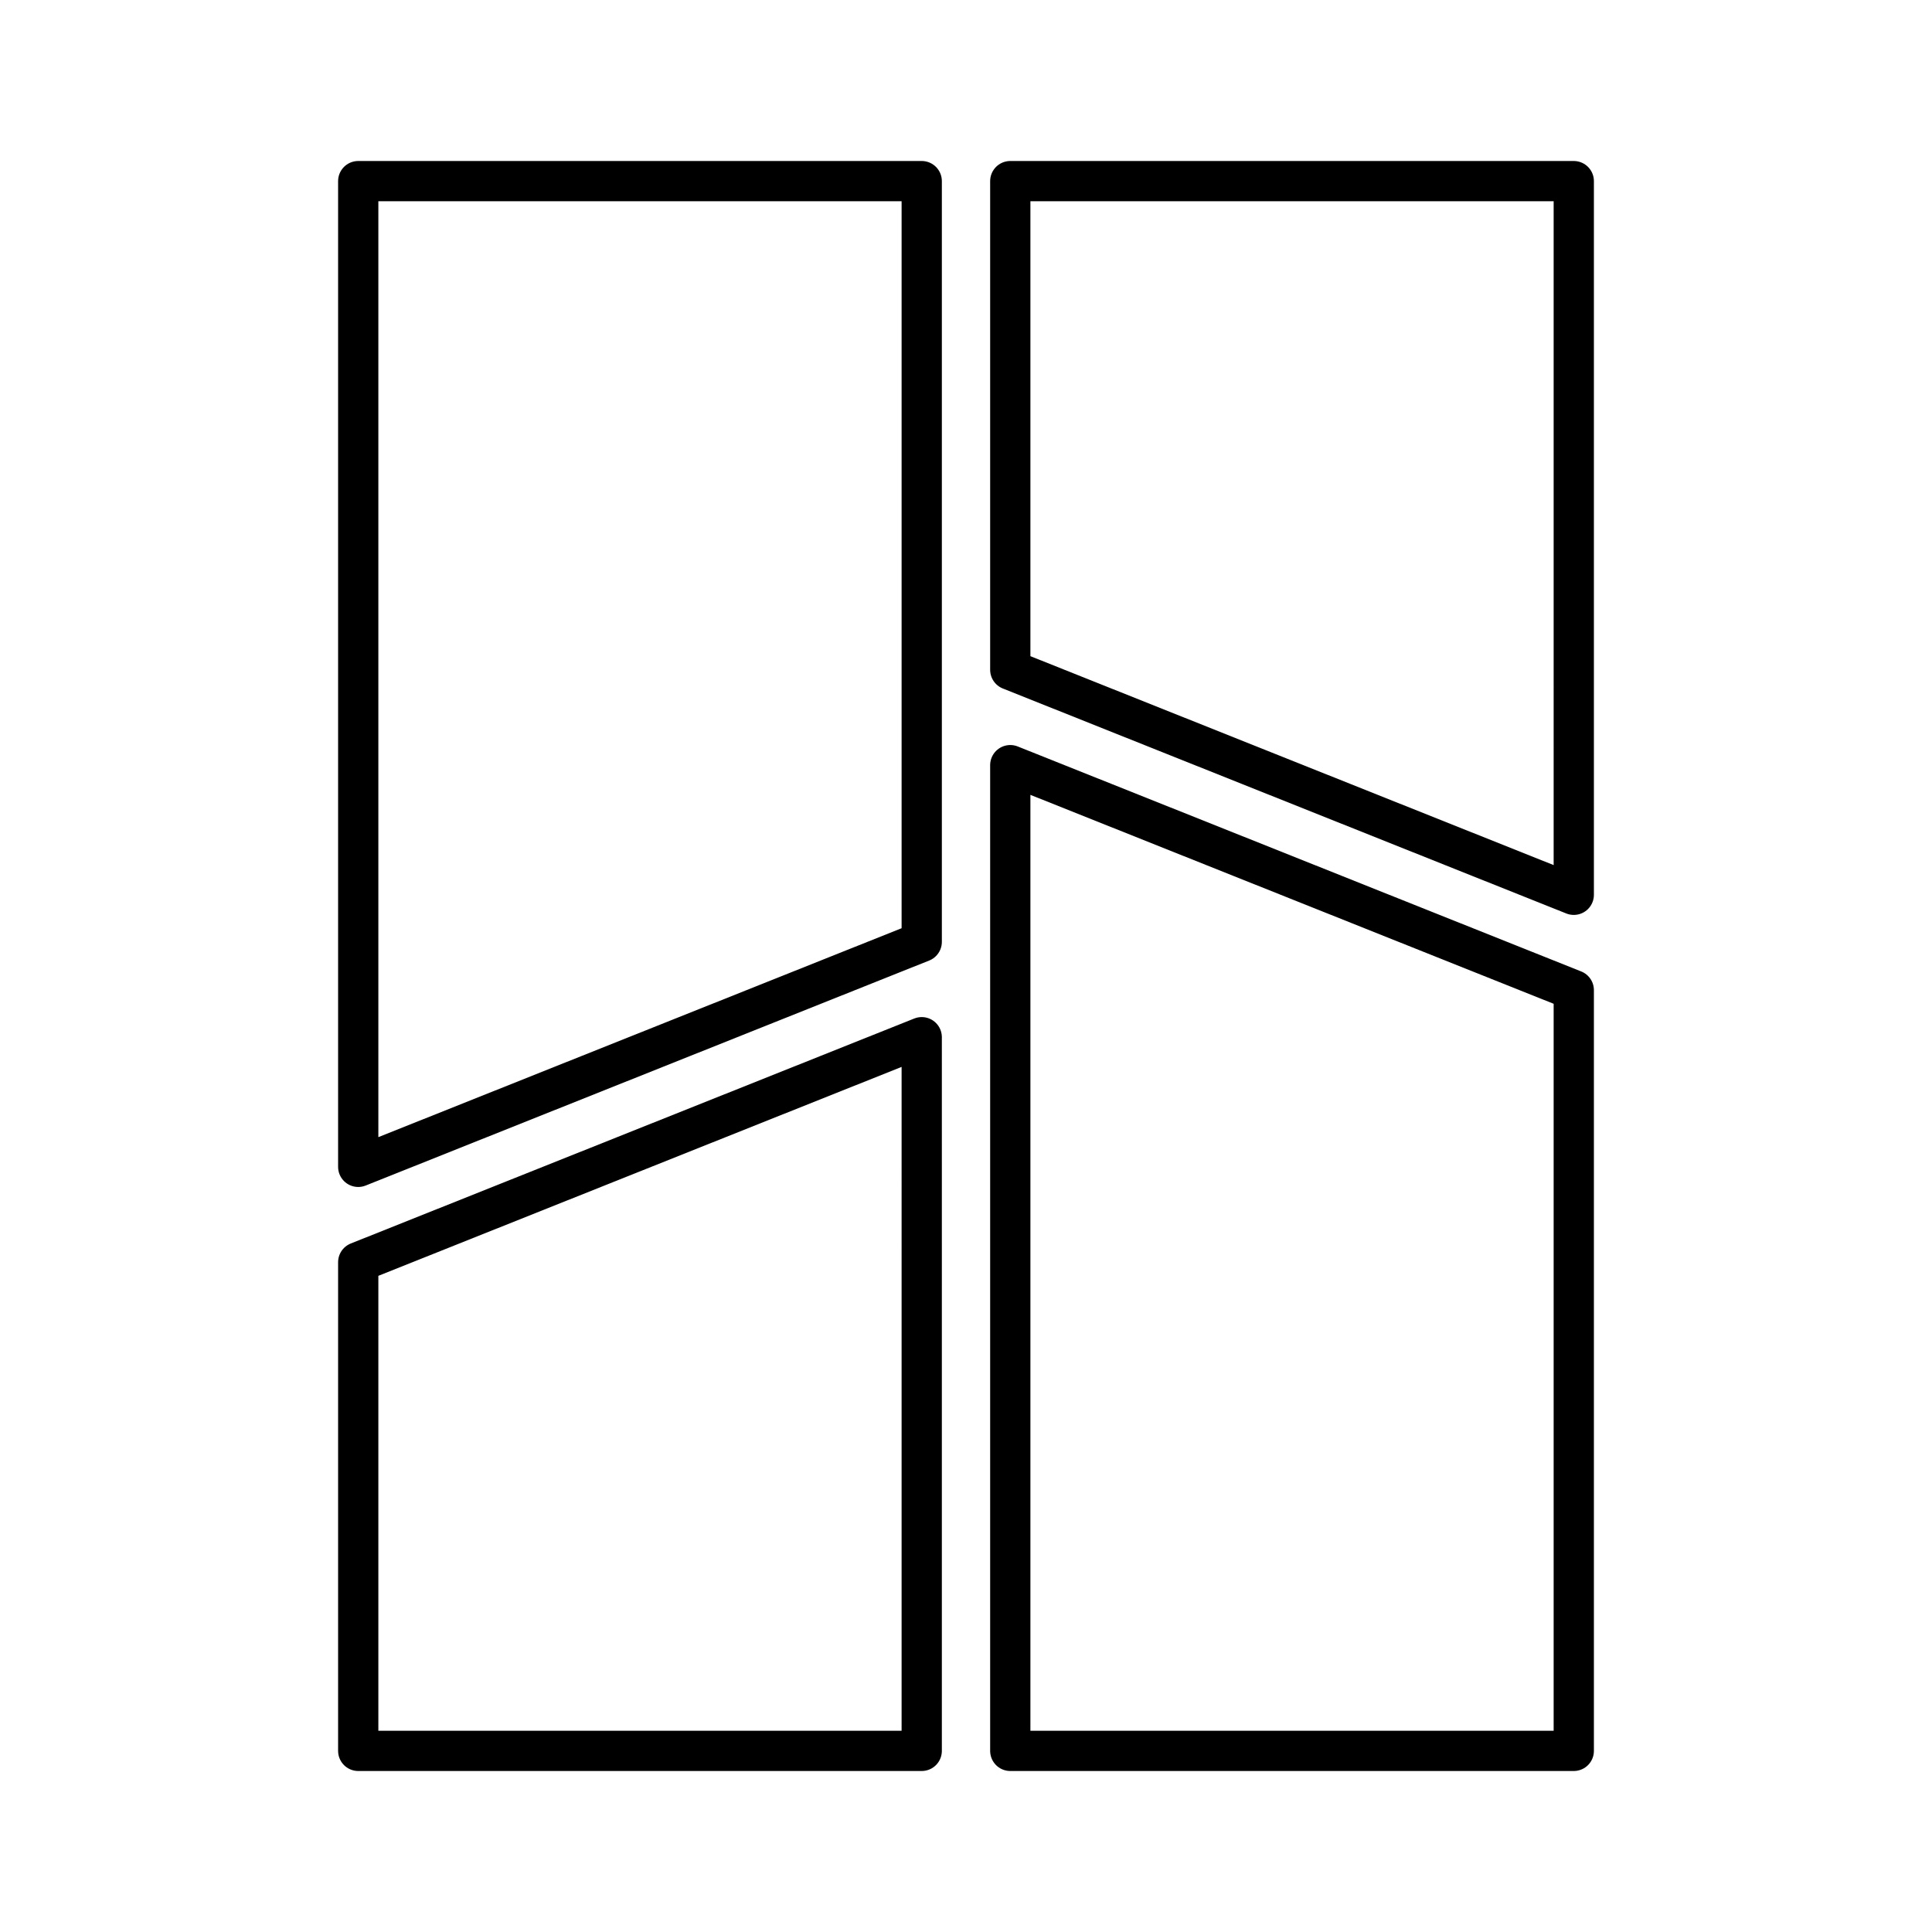
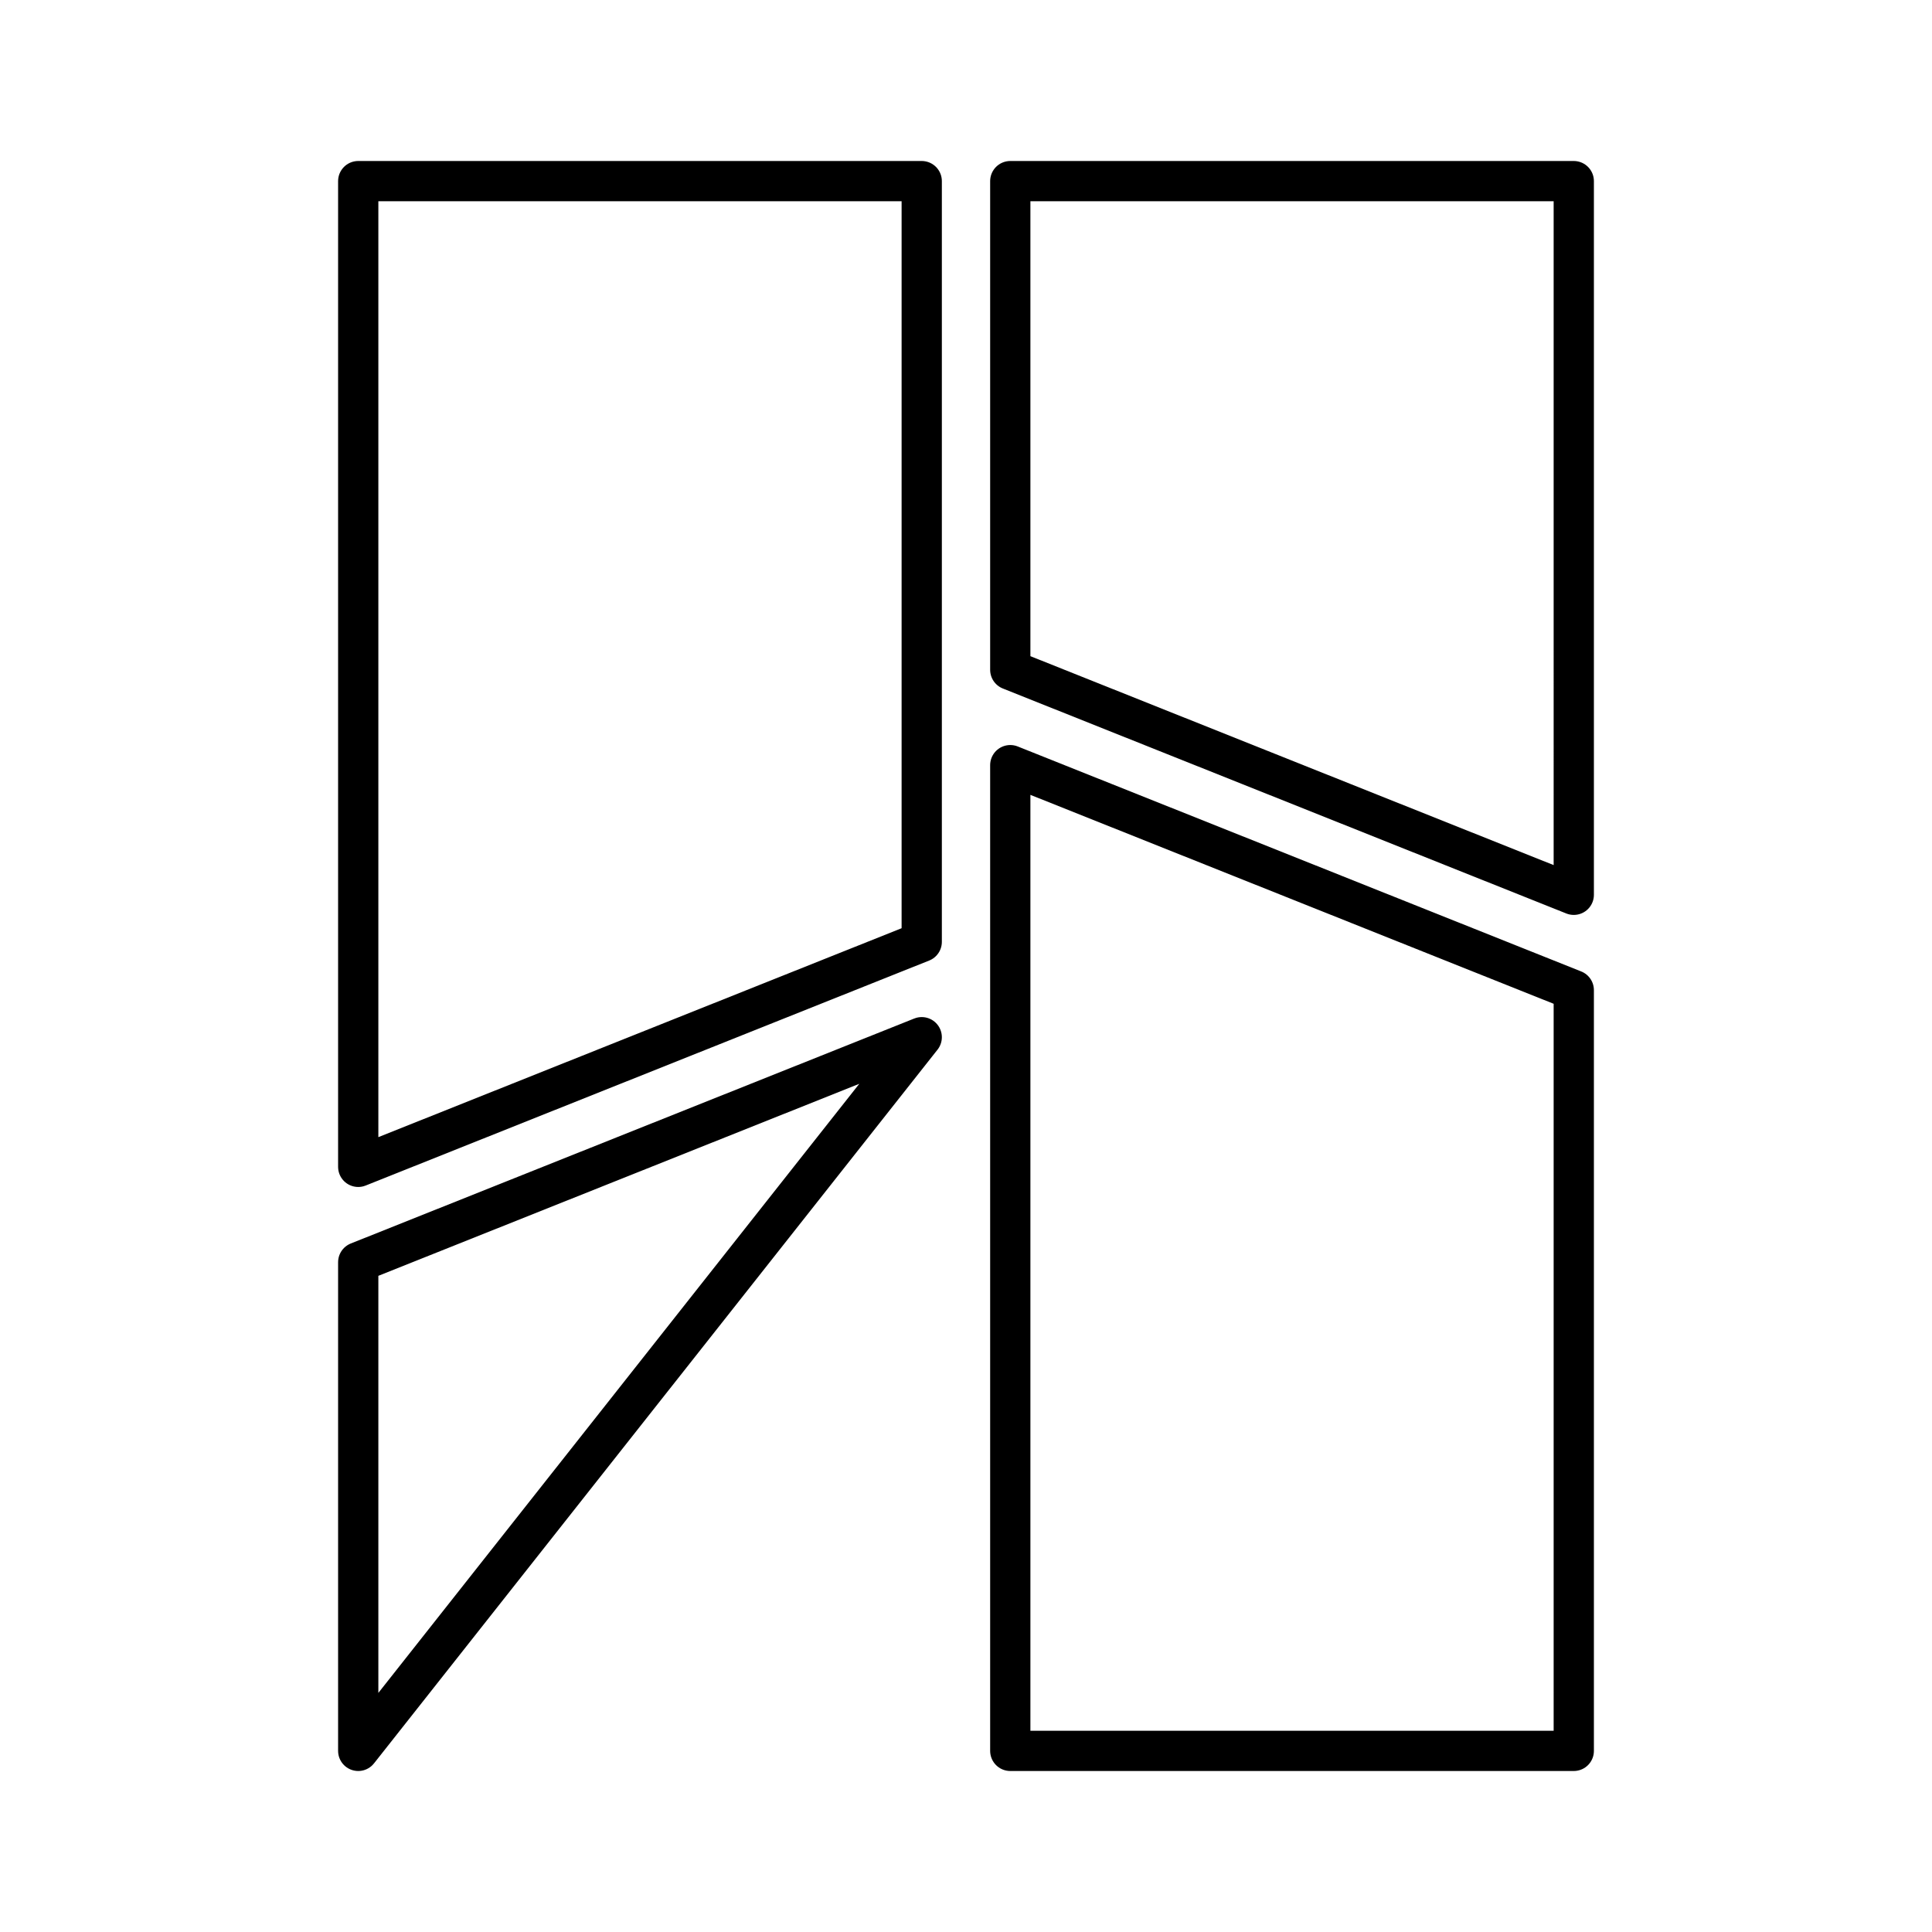
<svg xmlns="http://www.w3.org/2000/svg" width="800" height="800" viewBox="0 0 48 48">
-   <path fill="none" stroke="currentColor" stroke-linecap="round" stroke-linejoin="round" d="M25.1 19.01V43.5h14V24.6zm0-14.51v12.141l14 5.59V4.5zM8.9 28.99V4.5h14v18.9zm0 14.51V31.359l14-5.59V43.5z" />
+   <path fill="none" stroke="currentColor" stroke-linecap="round" stroke-linejoin="round" d="M25.1 19.01V43.5h14V24.6zm0-14.51v12.141l14 5.59V4.5zM8.9 28.99V4.5h14v18.9zm0 14.51V31.359l14-5.59z" />
</svg>